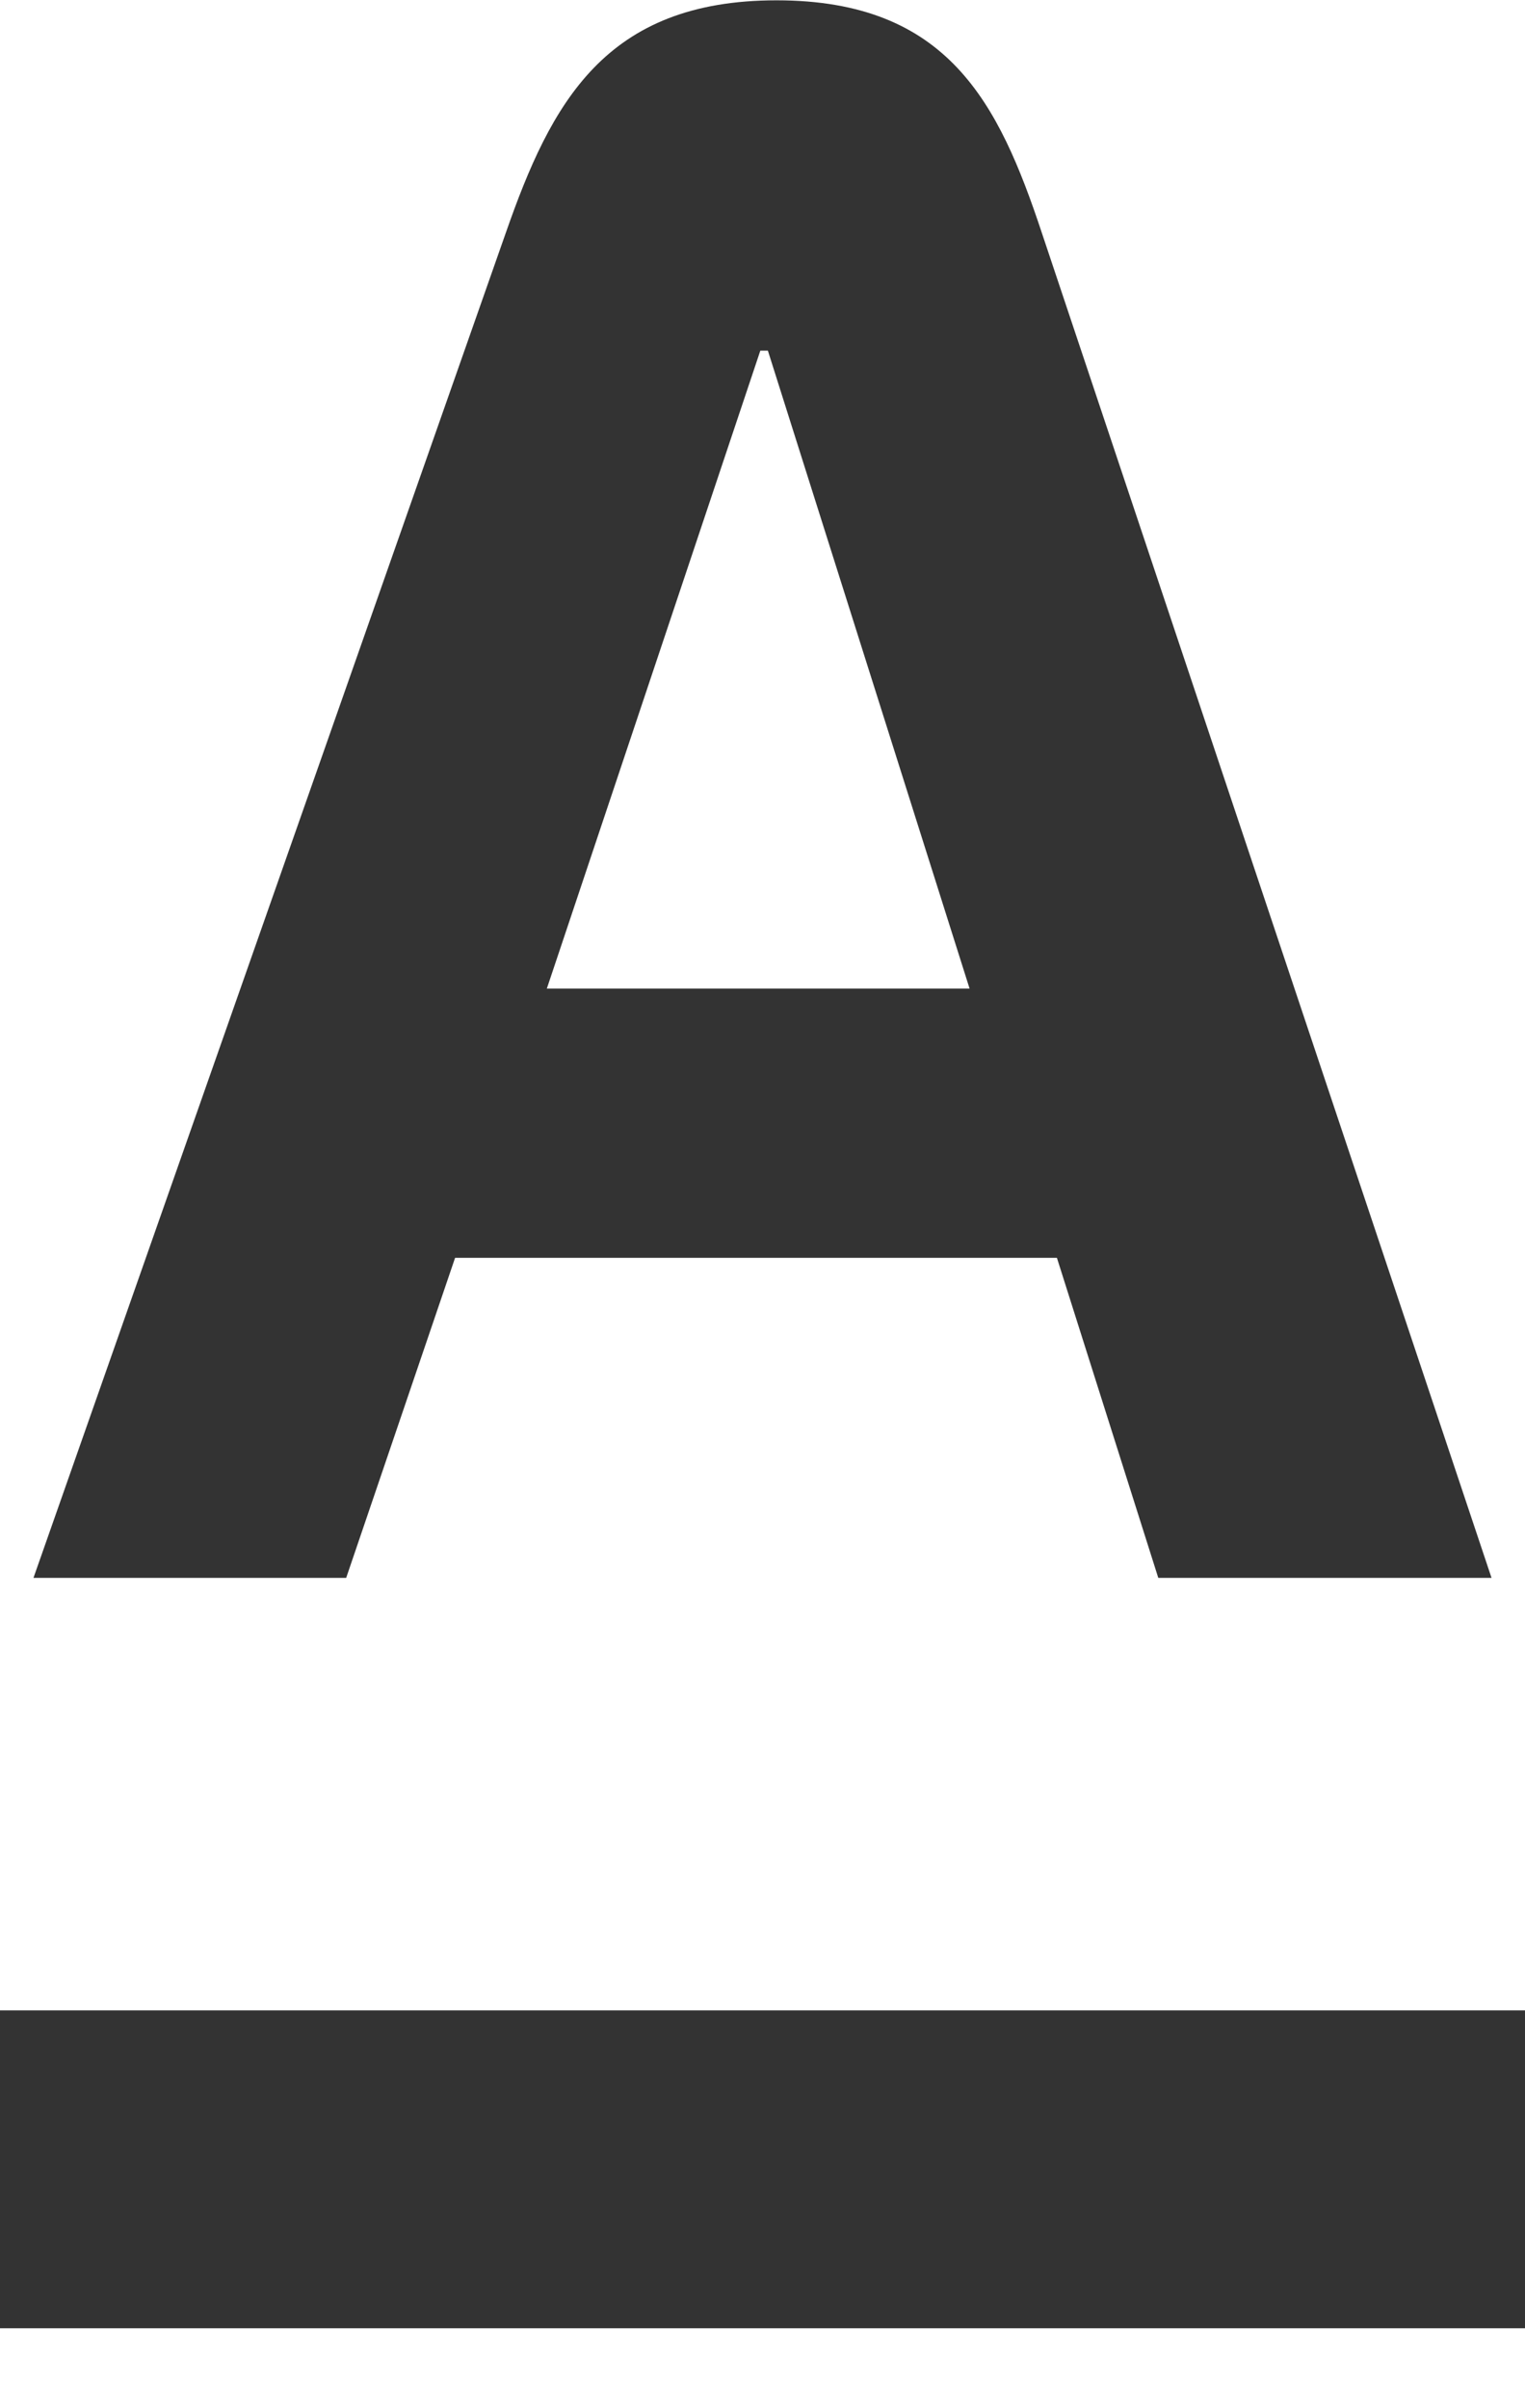
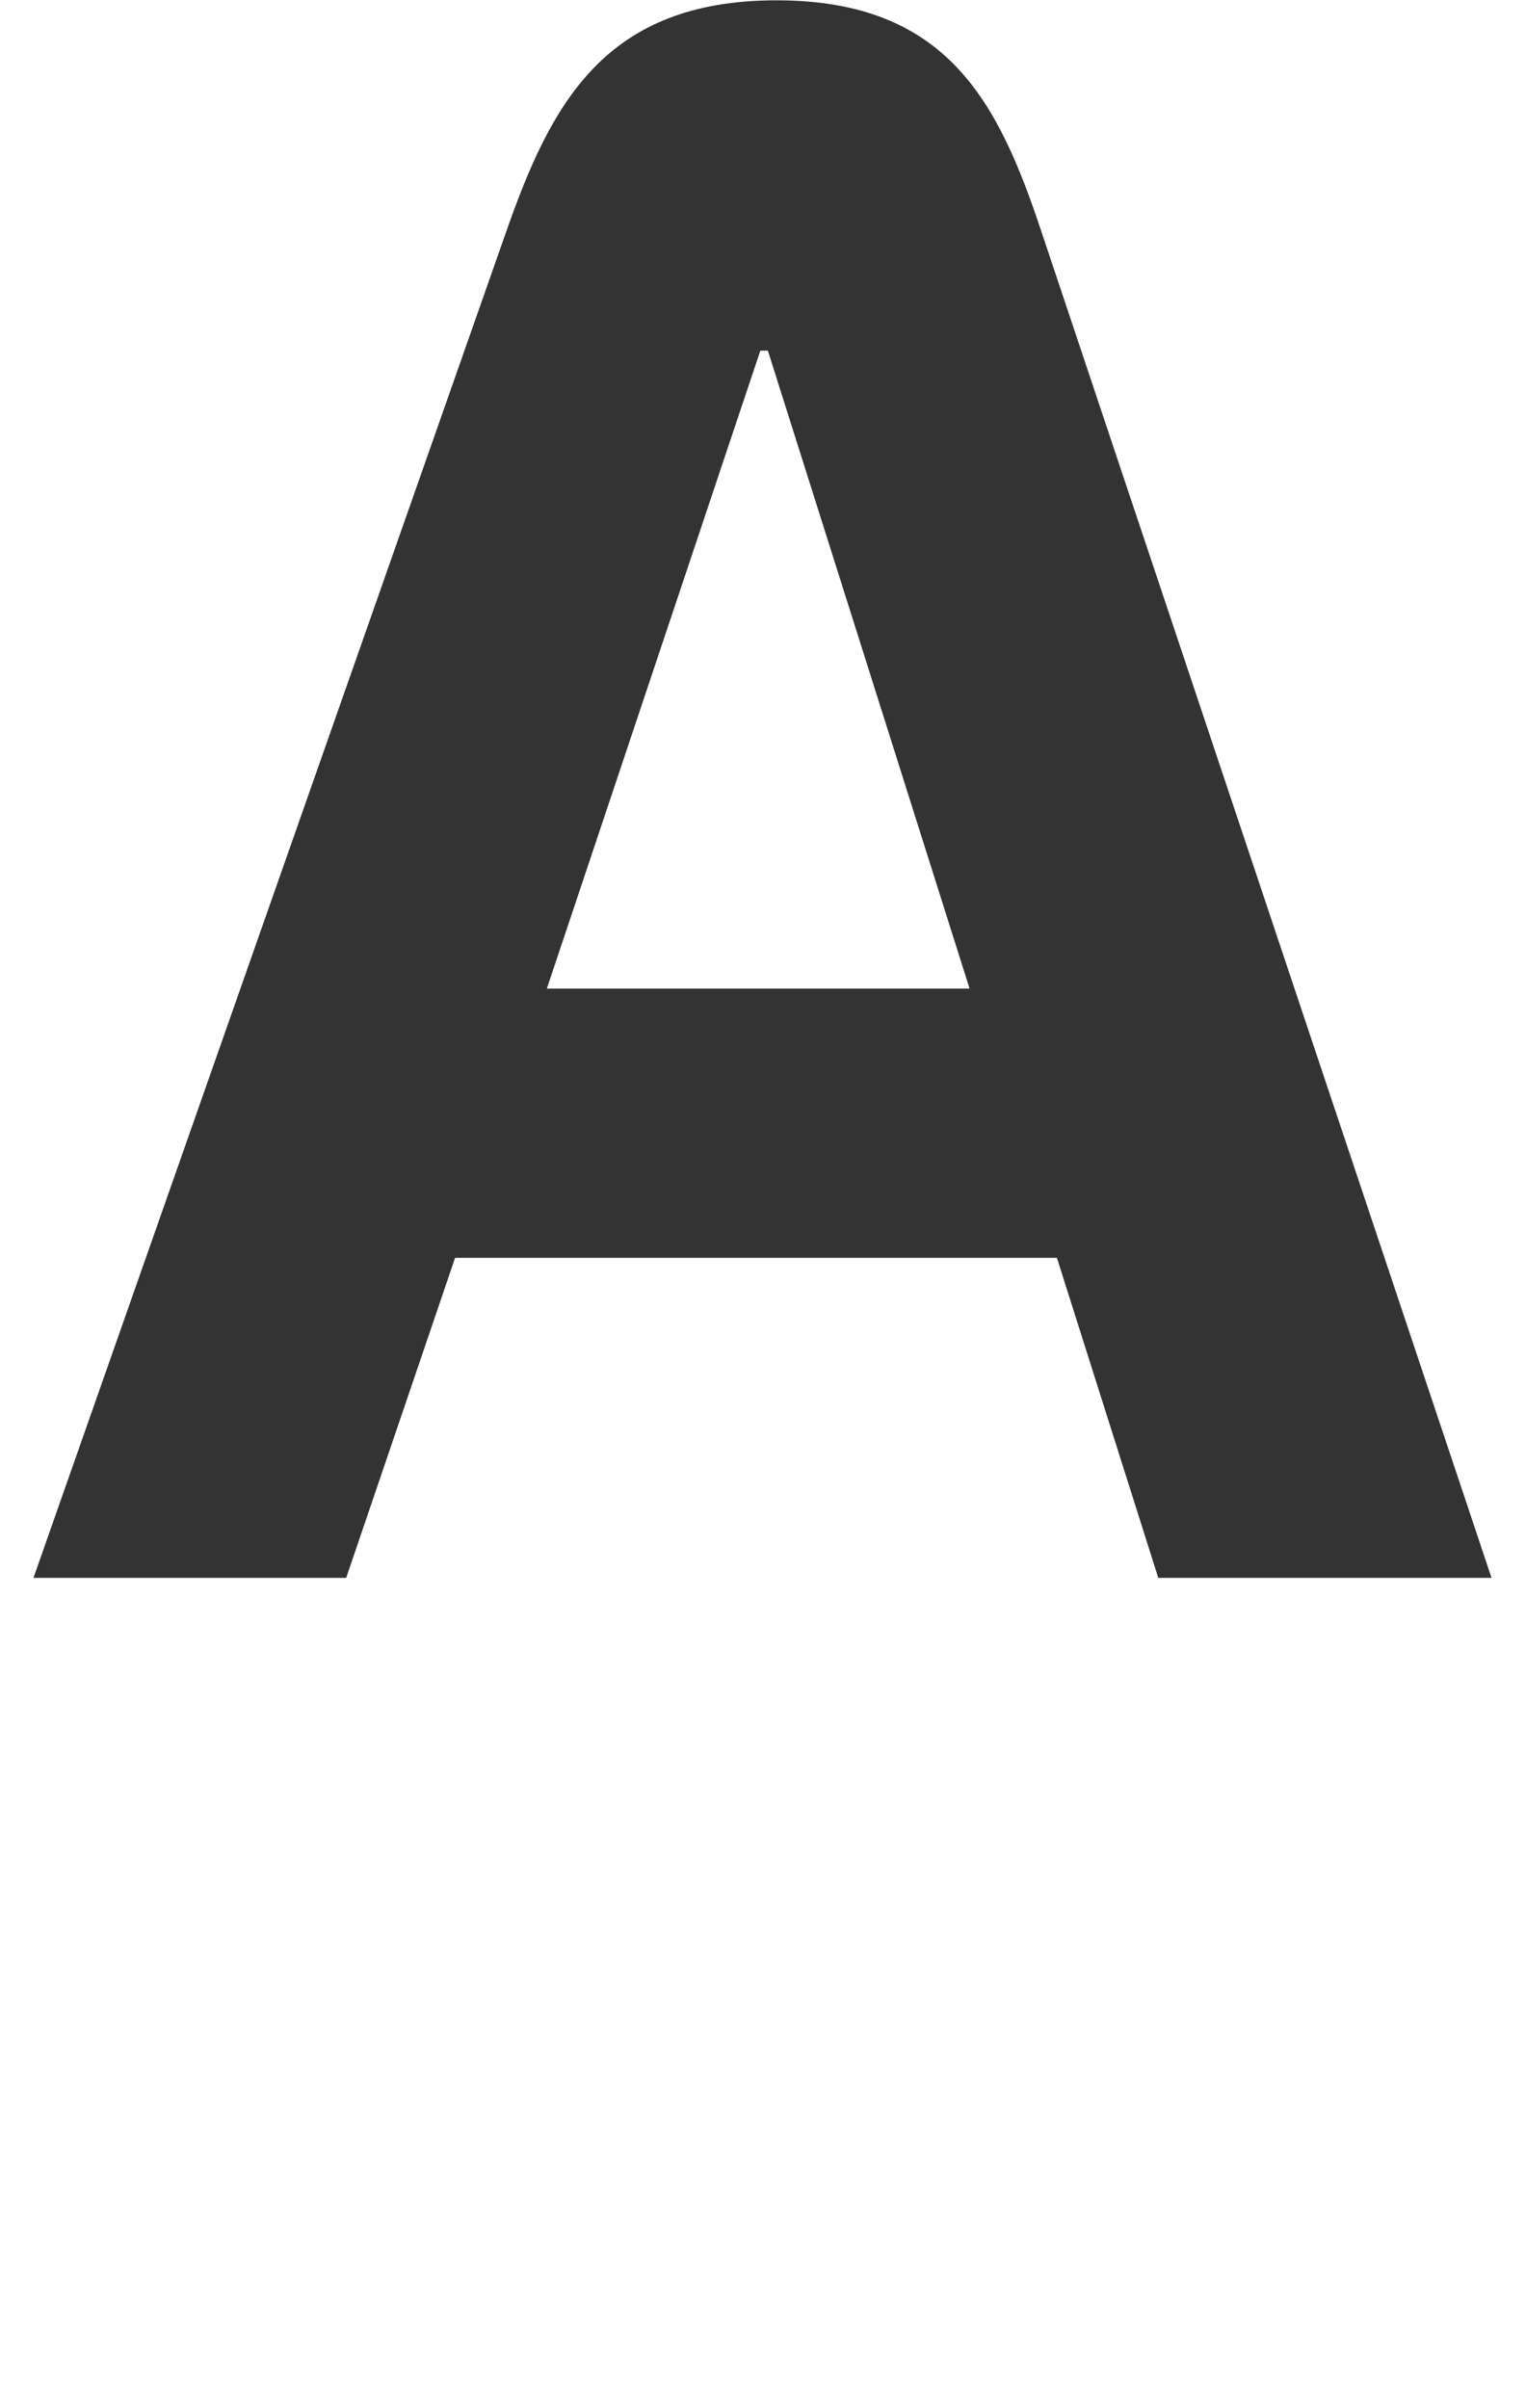
<svg xmlns="http://www.w3.org/2000/svg" width="19" height="30" viewBox="0 0 19 30" fill="none">
-   <path d="M19 25.044H0V29.004H19V25.044Z" fill="#333333" />
  <path d="M12.98 2.9C12.443 1.283 11.811 0.004 9.675 0.004C7.538 0.004 6.866 1.283 6.302 2.9L0.417 19.656H4.313L5.67 15.669H13.168L14.431 19.656H18.583L12.98 2.9ZM6.813 12.315L9.473 4.368H9.567L12.08 12.315H6.813Z" fill="#333333" />
</svg>